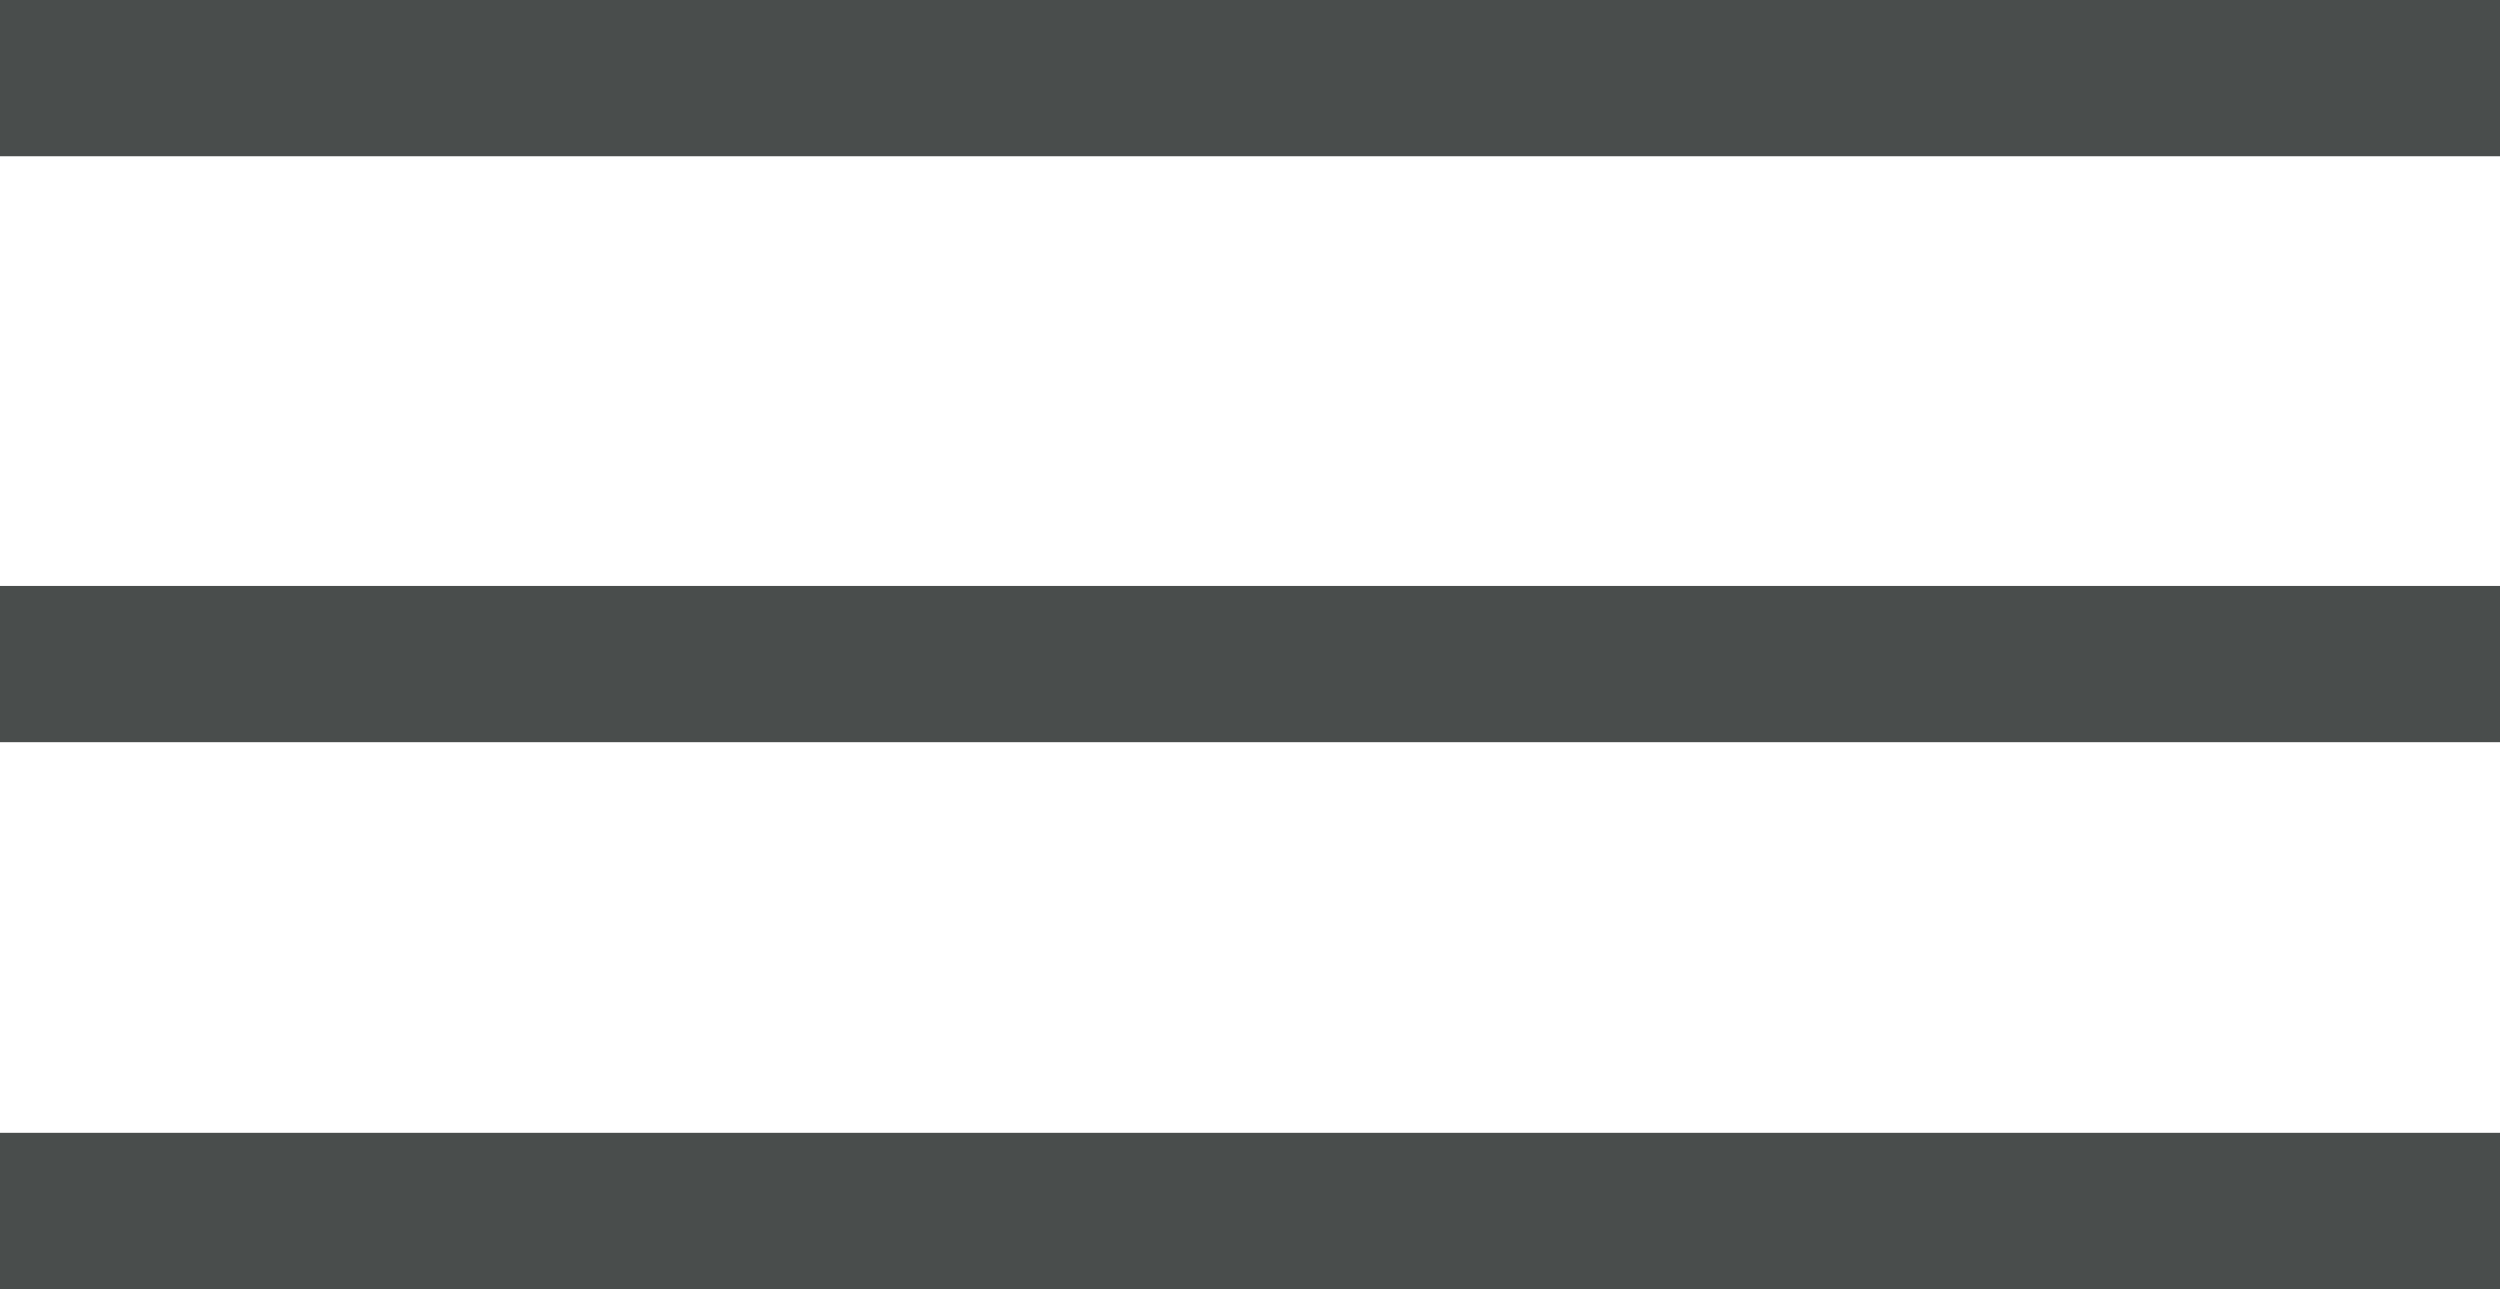
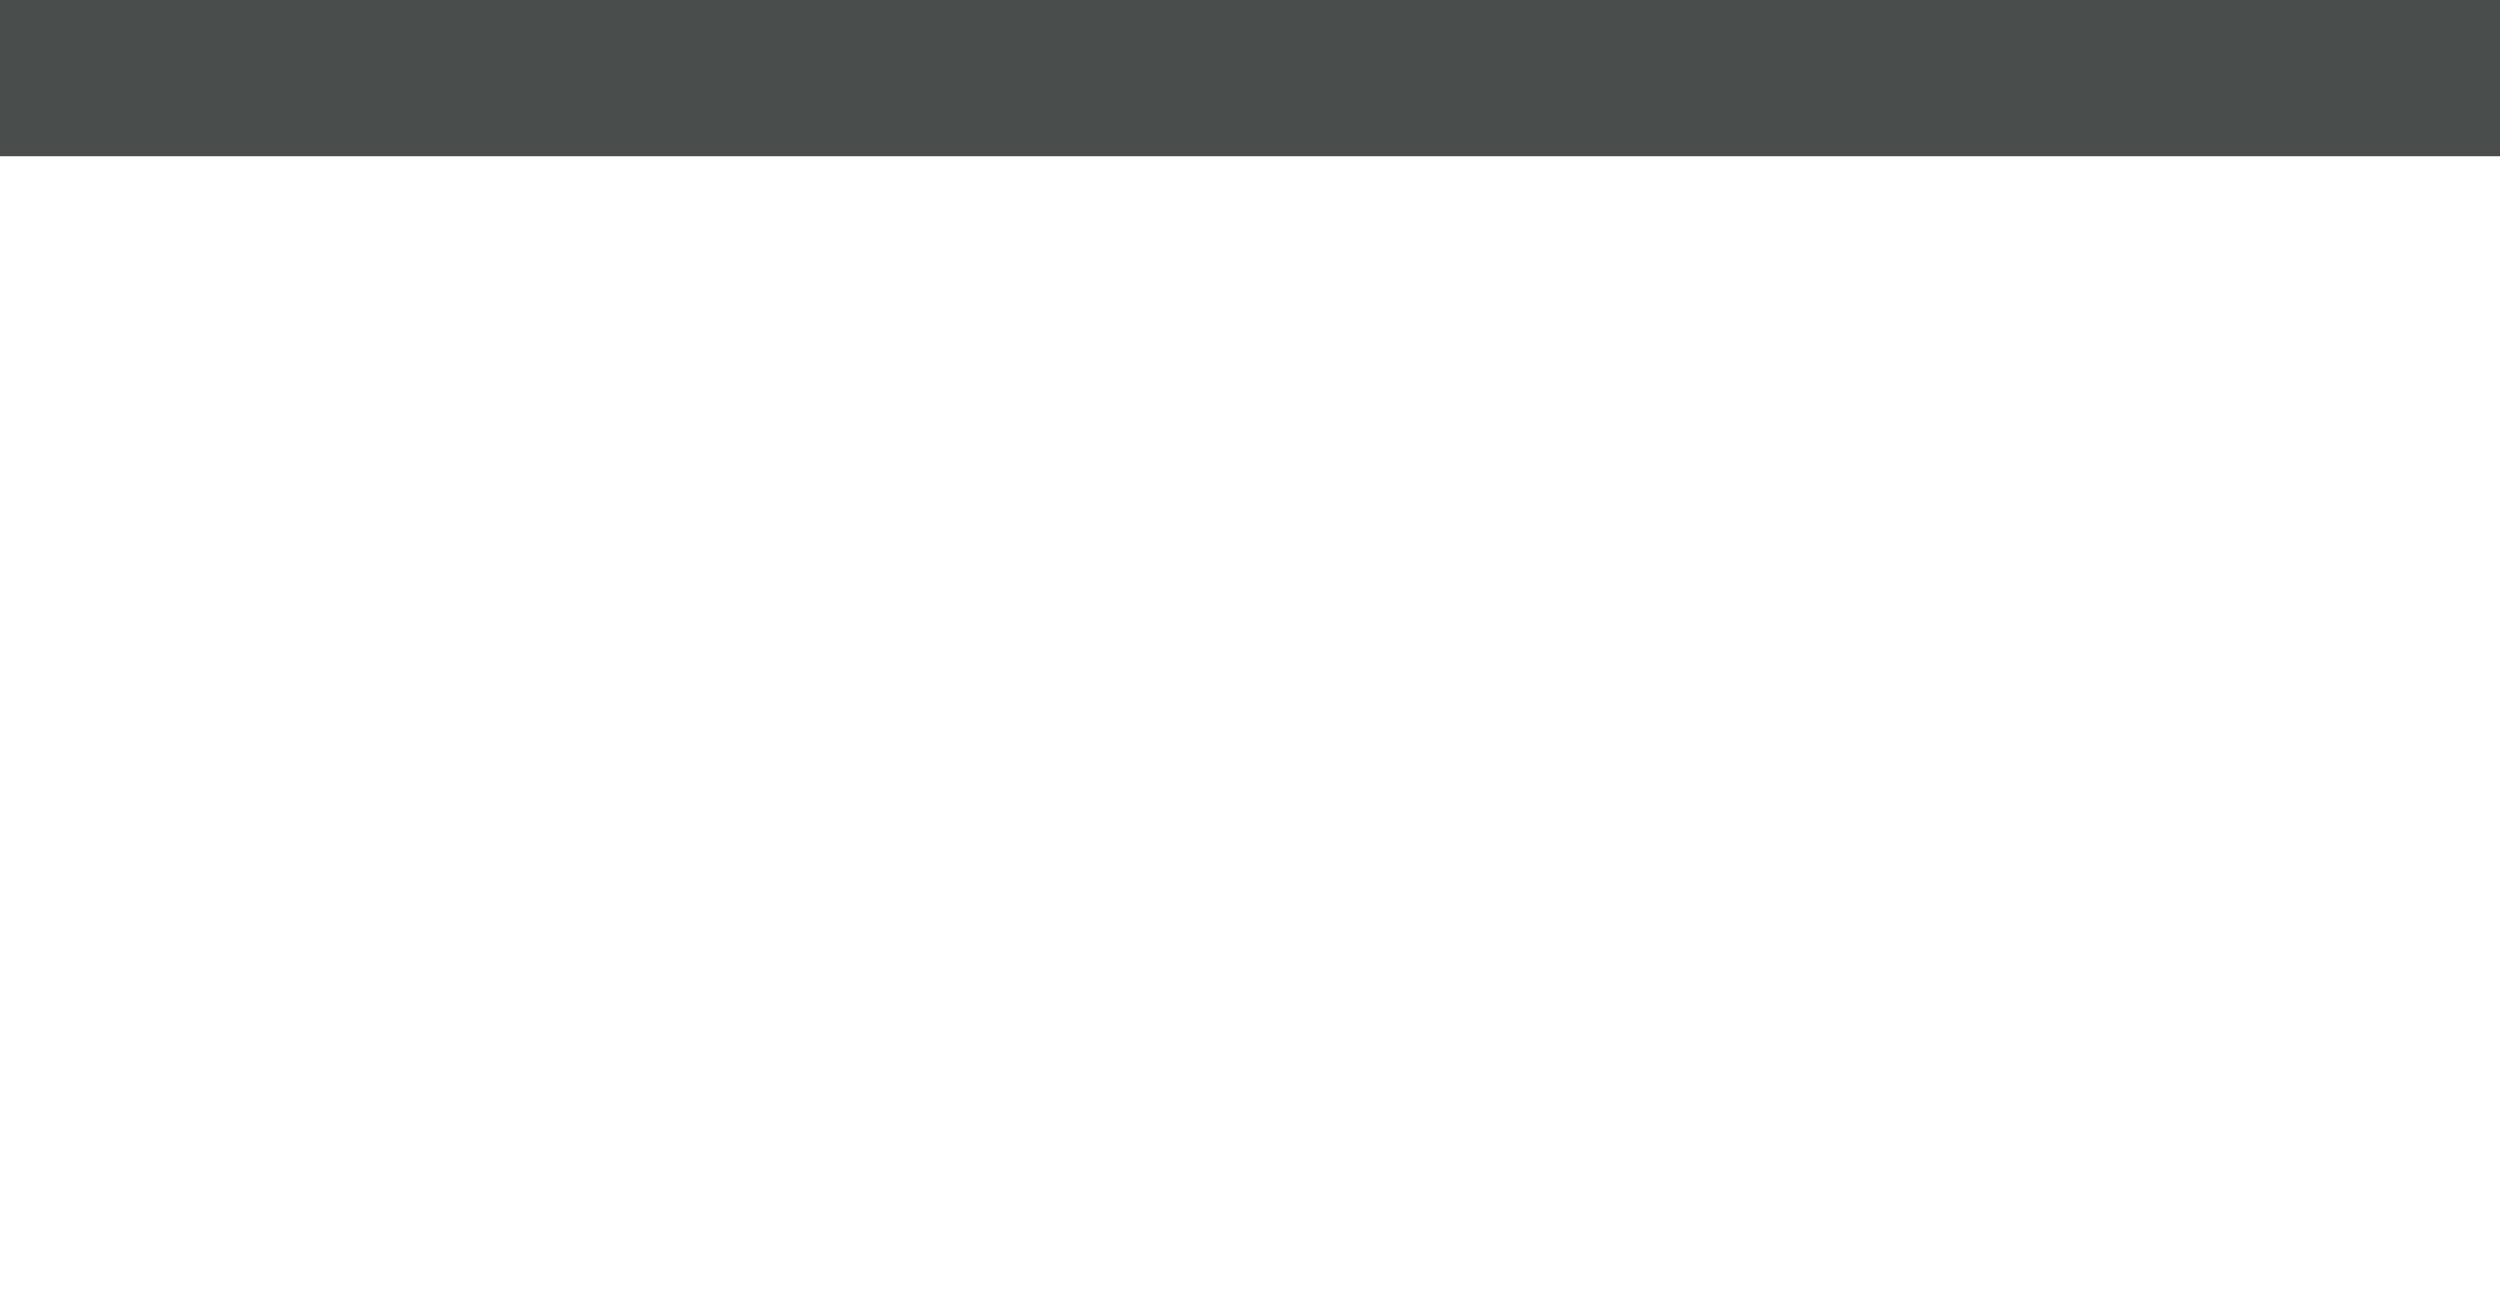
<svg xmlns="http://www.w3.org/2000/svg" width="64" height="33" viewBox="0 0 64 33">
  <defs>
    <style>.a{fill:#494d4c;}</style>
  </defs>
  <g transform="translate(-660 -57)">
    <rect class="a" width="64" height="4" transform="translate(660 57)" />
-     <rect class="a" width="64" height="4" transform="translate(660 72)" />
-     <rect class="a" width="64" height="4" transform="translate(660 86)" />
  </g>
</svg>